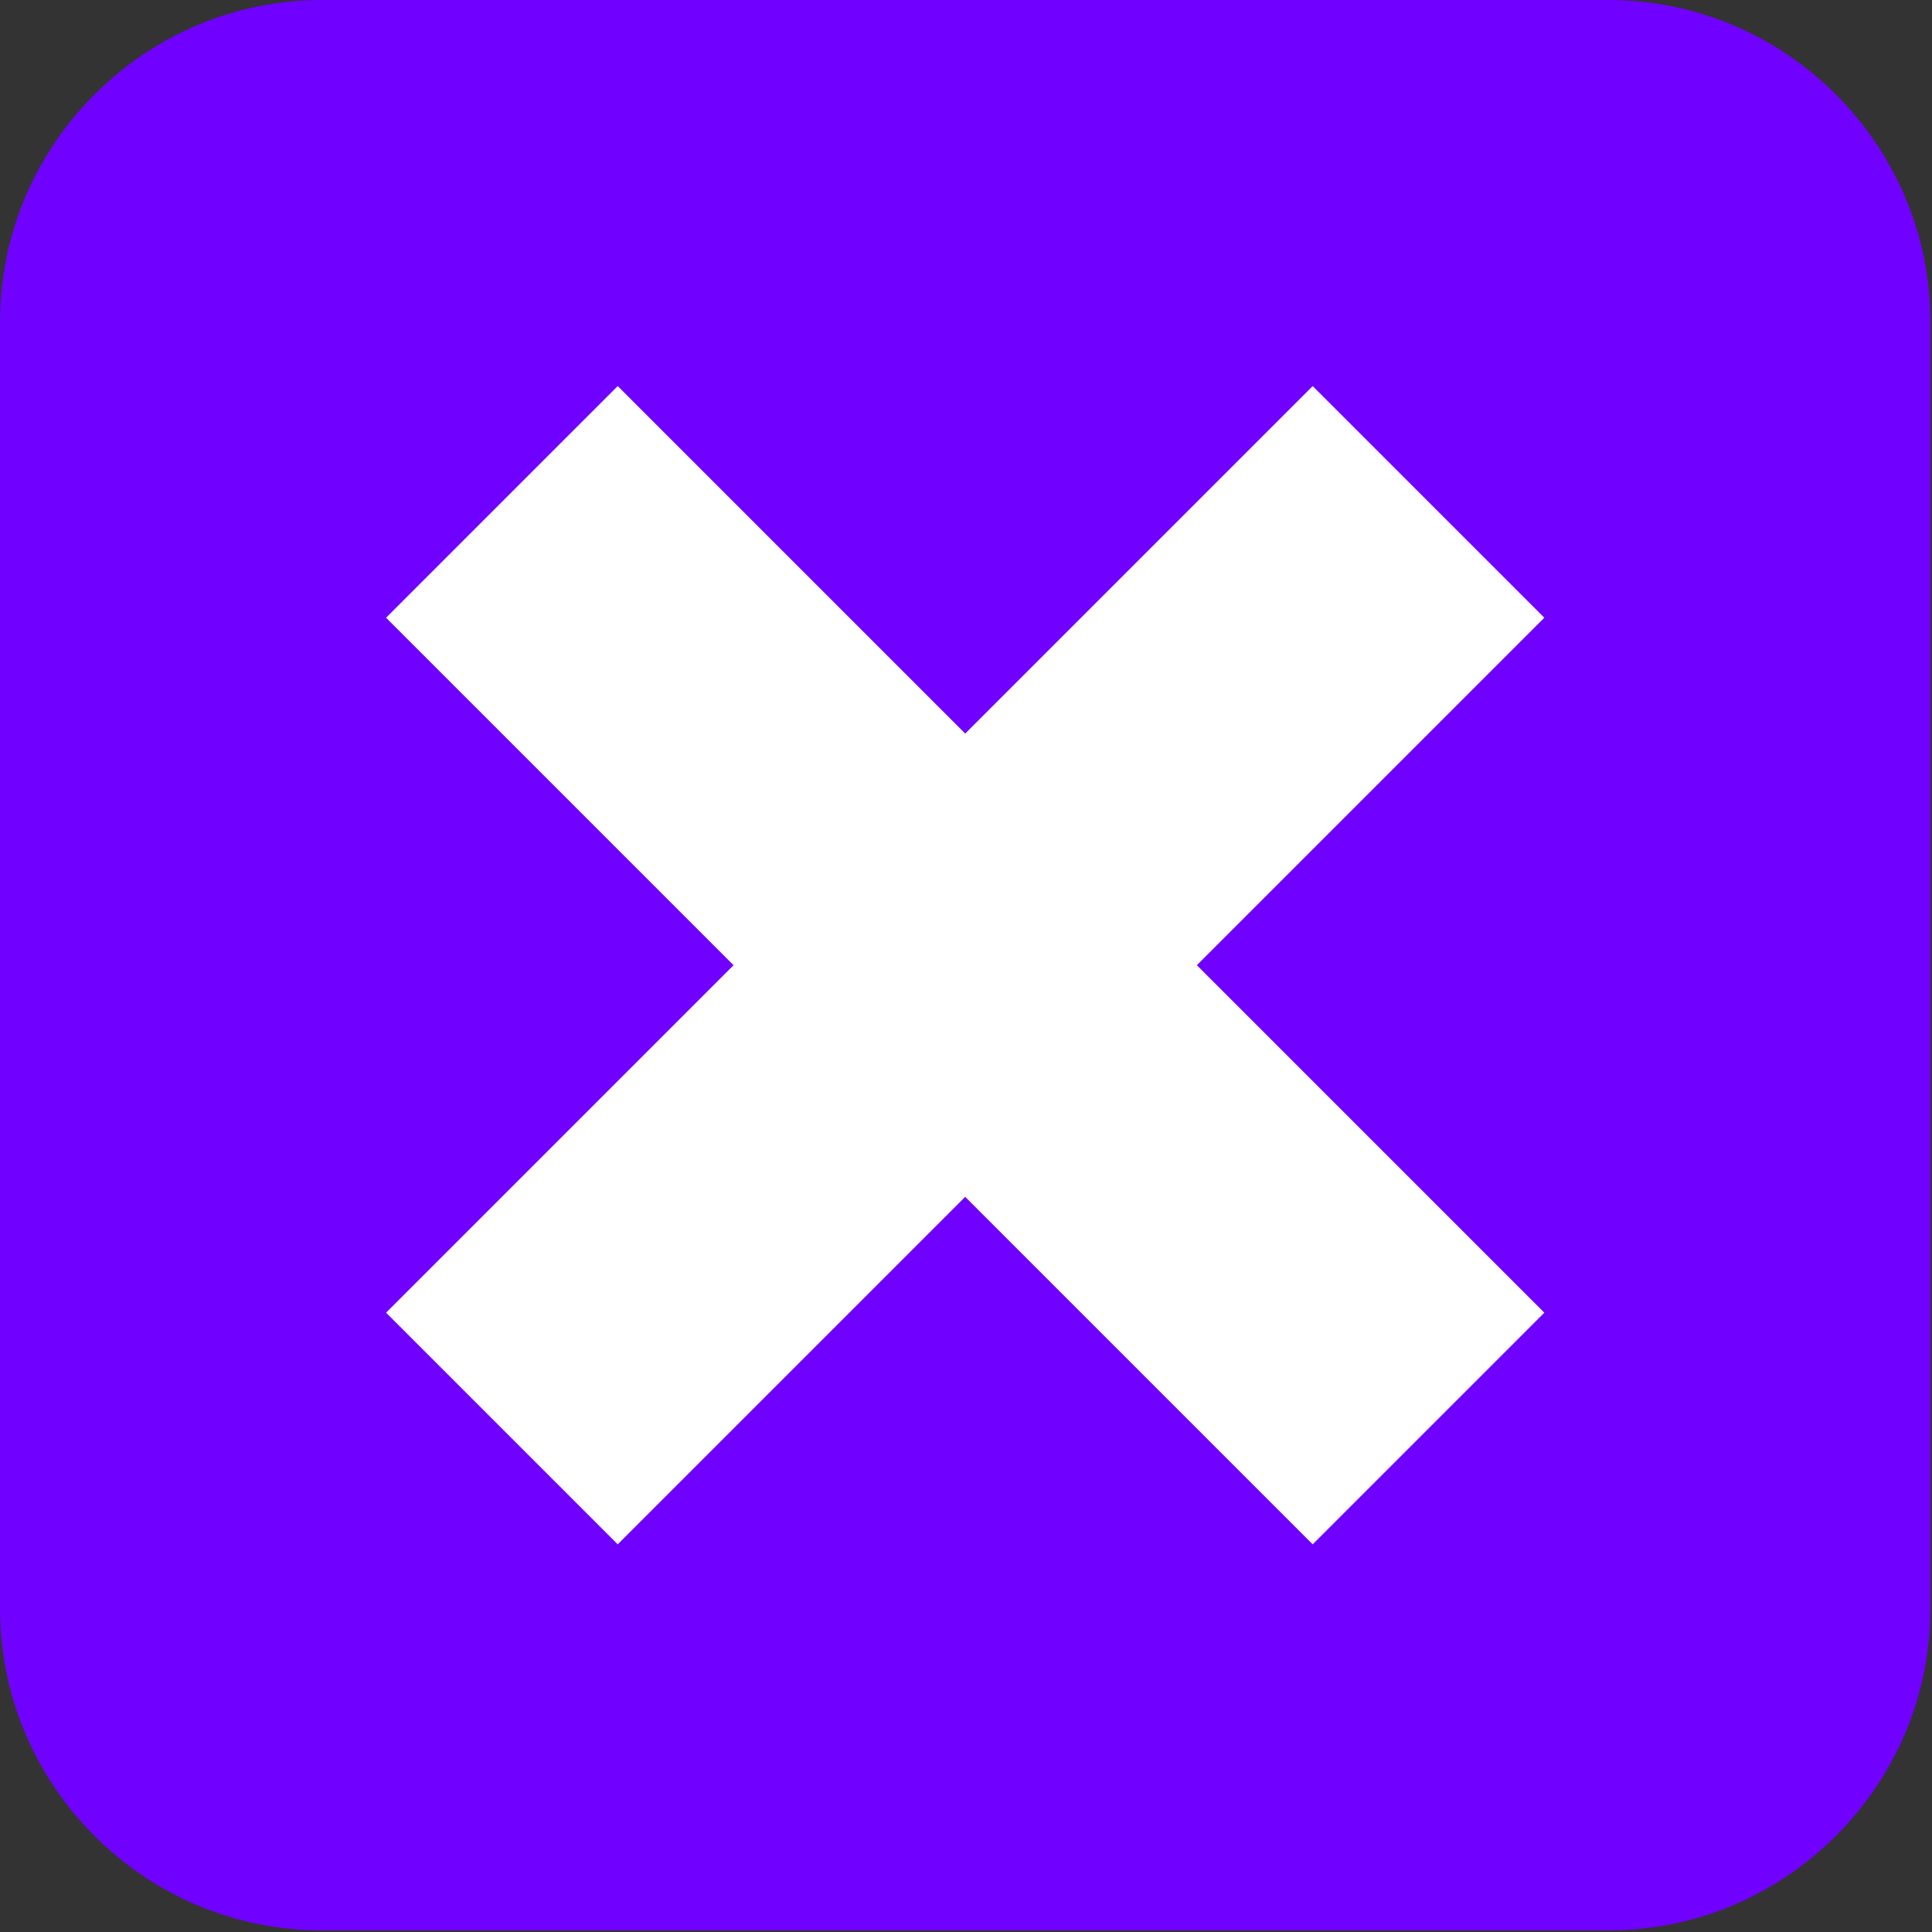
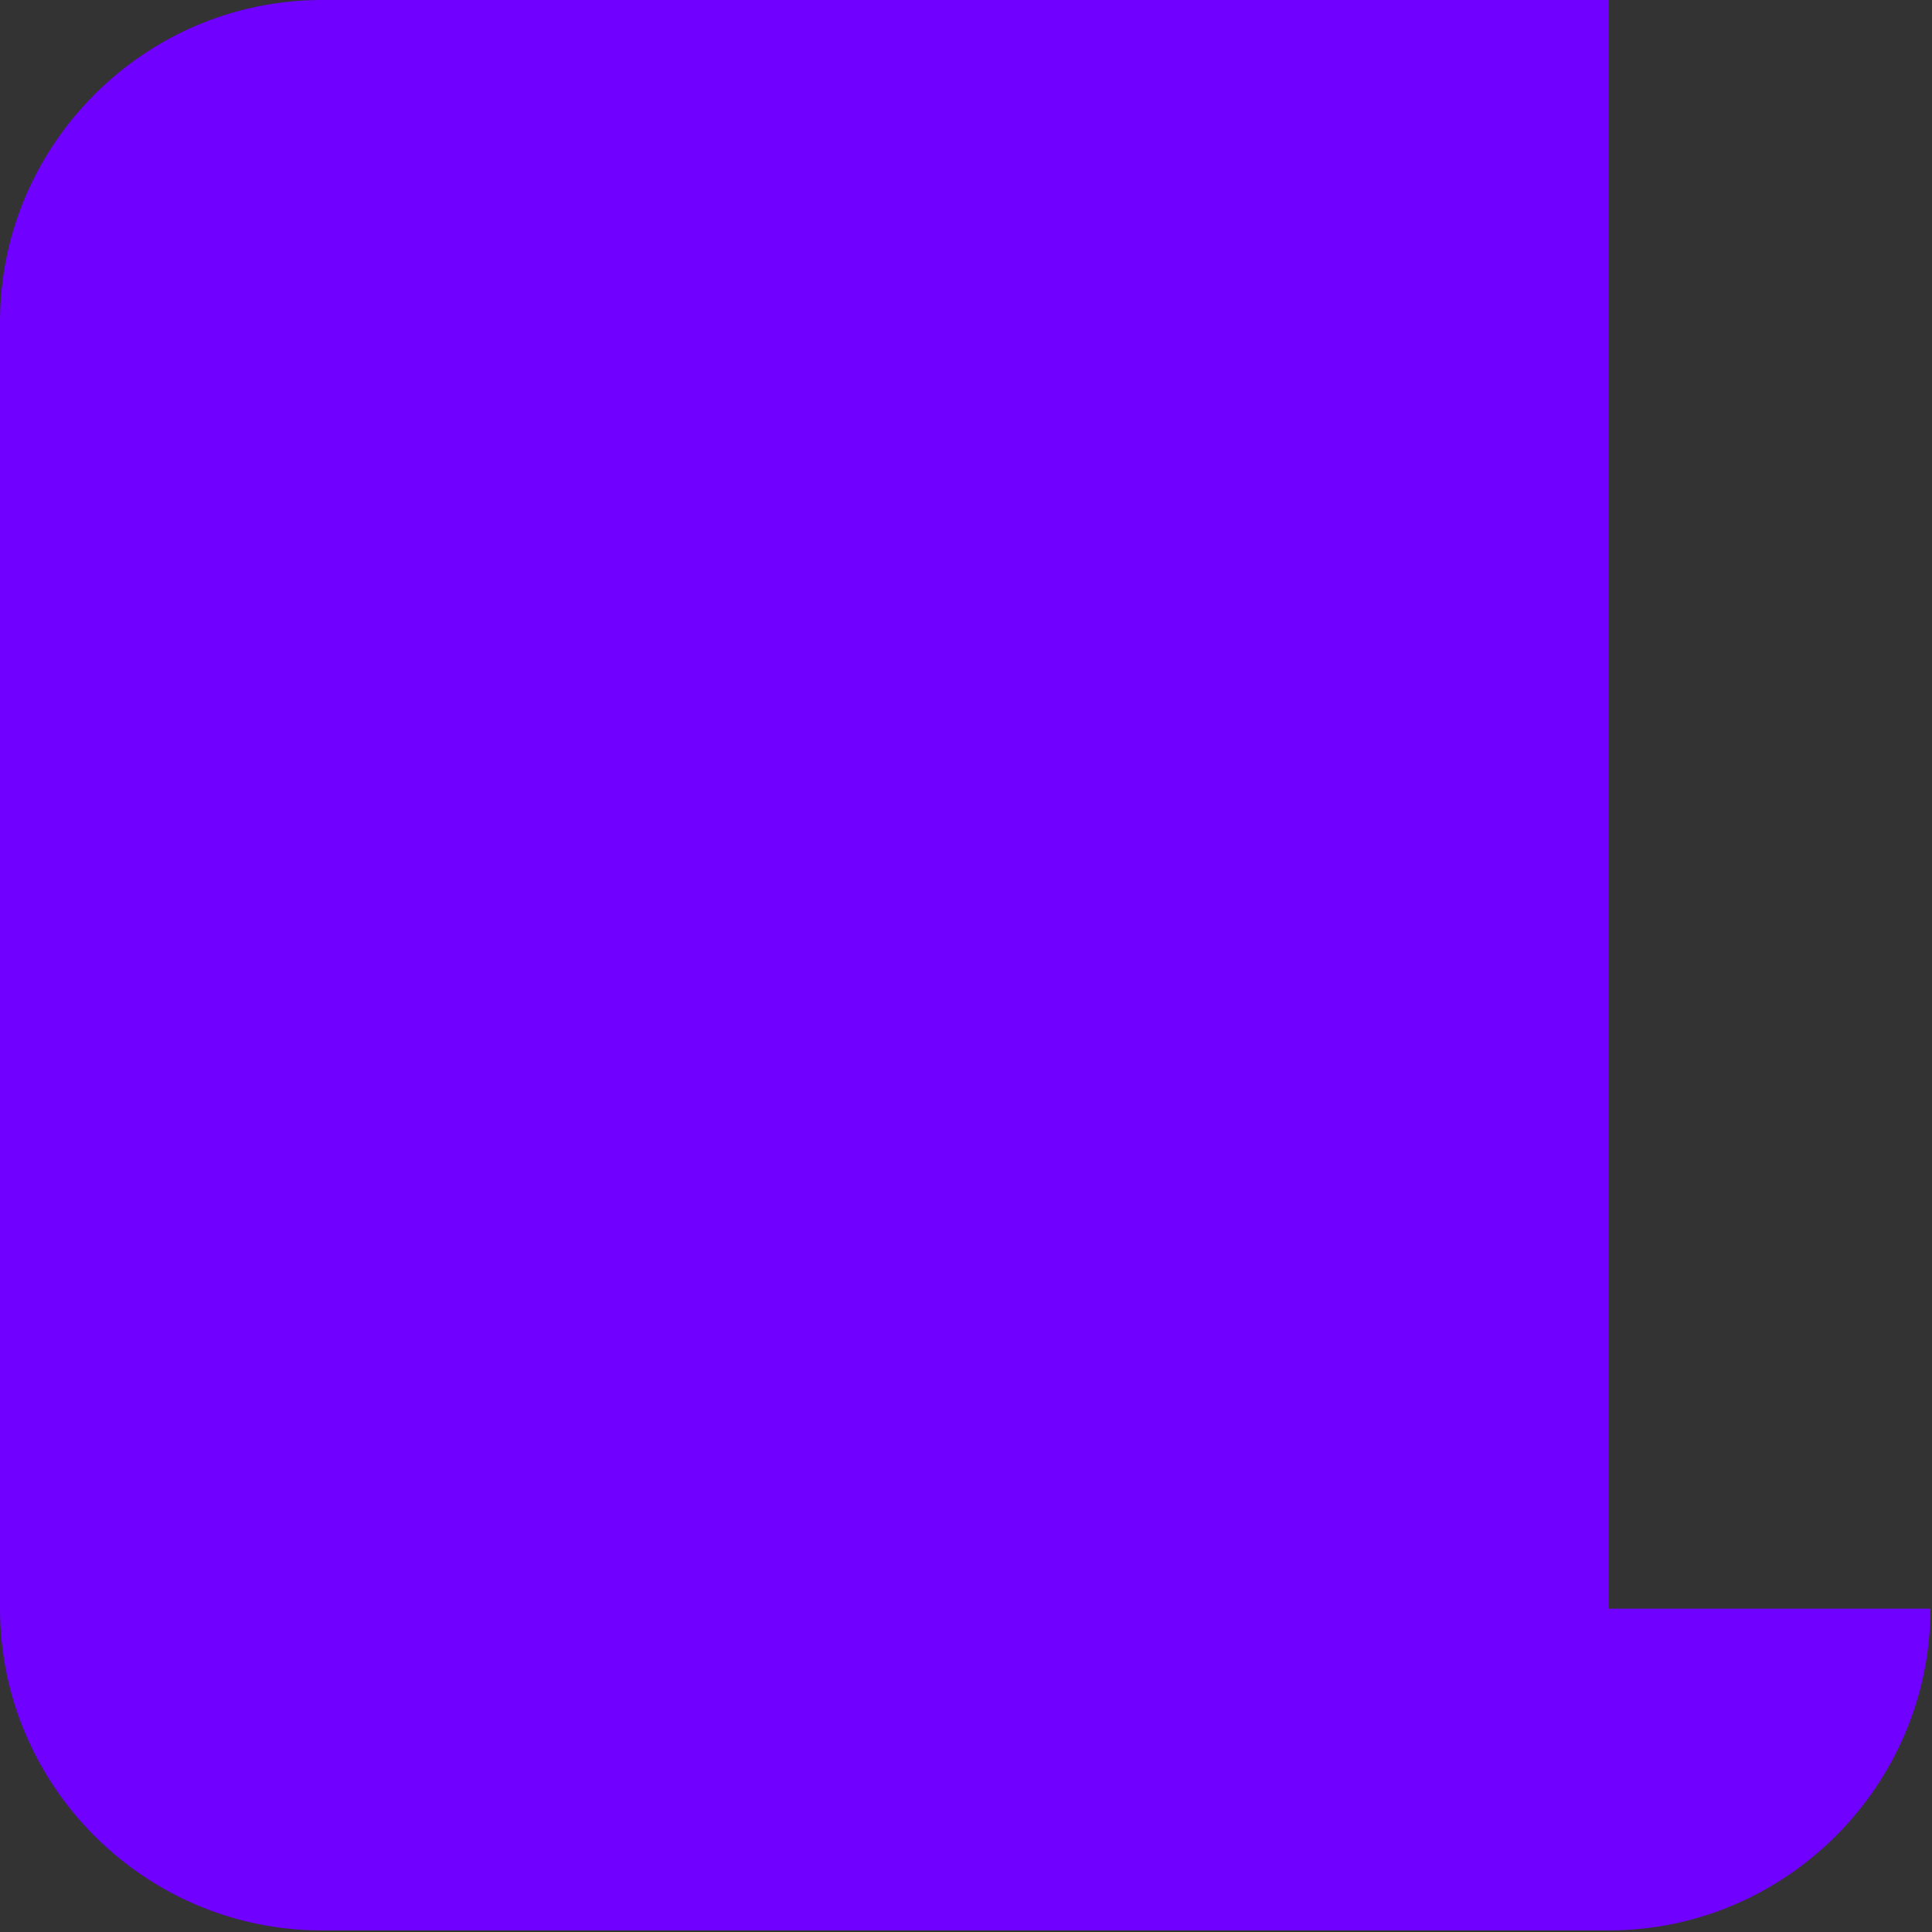
<svg xmlns="http://www.w3.org/2000/svg" width="456" height="456" viewBox="0 0 456 456" fill="none">
  <rect x="0" y="0" width="456" height="456" fill="#333333" stroke="none" />
-   <path d="M455.625 379.688C455.625 421.453 421.453 455.625 379.688 455.625H75.938C34.172 455.625 0 421.453 0 379.688V75.938C0 34.172 34.172 0 75.938 0H379.688C421.453 0 455.625 34.172 455.625 75.938V379.688Z" fill="#7000FF" />
-   <path d="M364.5 145.8L309.825 91.125L227.812 173.137L145.8 91.125L91.125 145.8L173.137 227.812L91.125 309.825L145.8 364.5L227.812 282.488L309.825 364.5L364.5 309.825L282.488 227.812L364.5 145.8Z" fill="white" />
+   <path d="M455.625 379.688C455.625 421.453 421.453 455.625 379.688 455.625H75.938C34.172 455.625 0 421.453 0 379.688V75.938C0 34.172 34.172 0 75.938 0H379.688V379.688Z" fill="#7000FF" />
</svg>